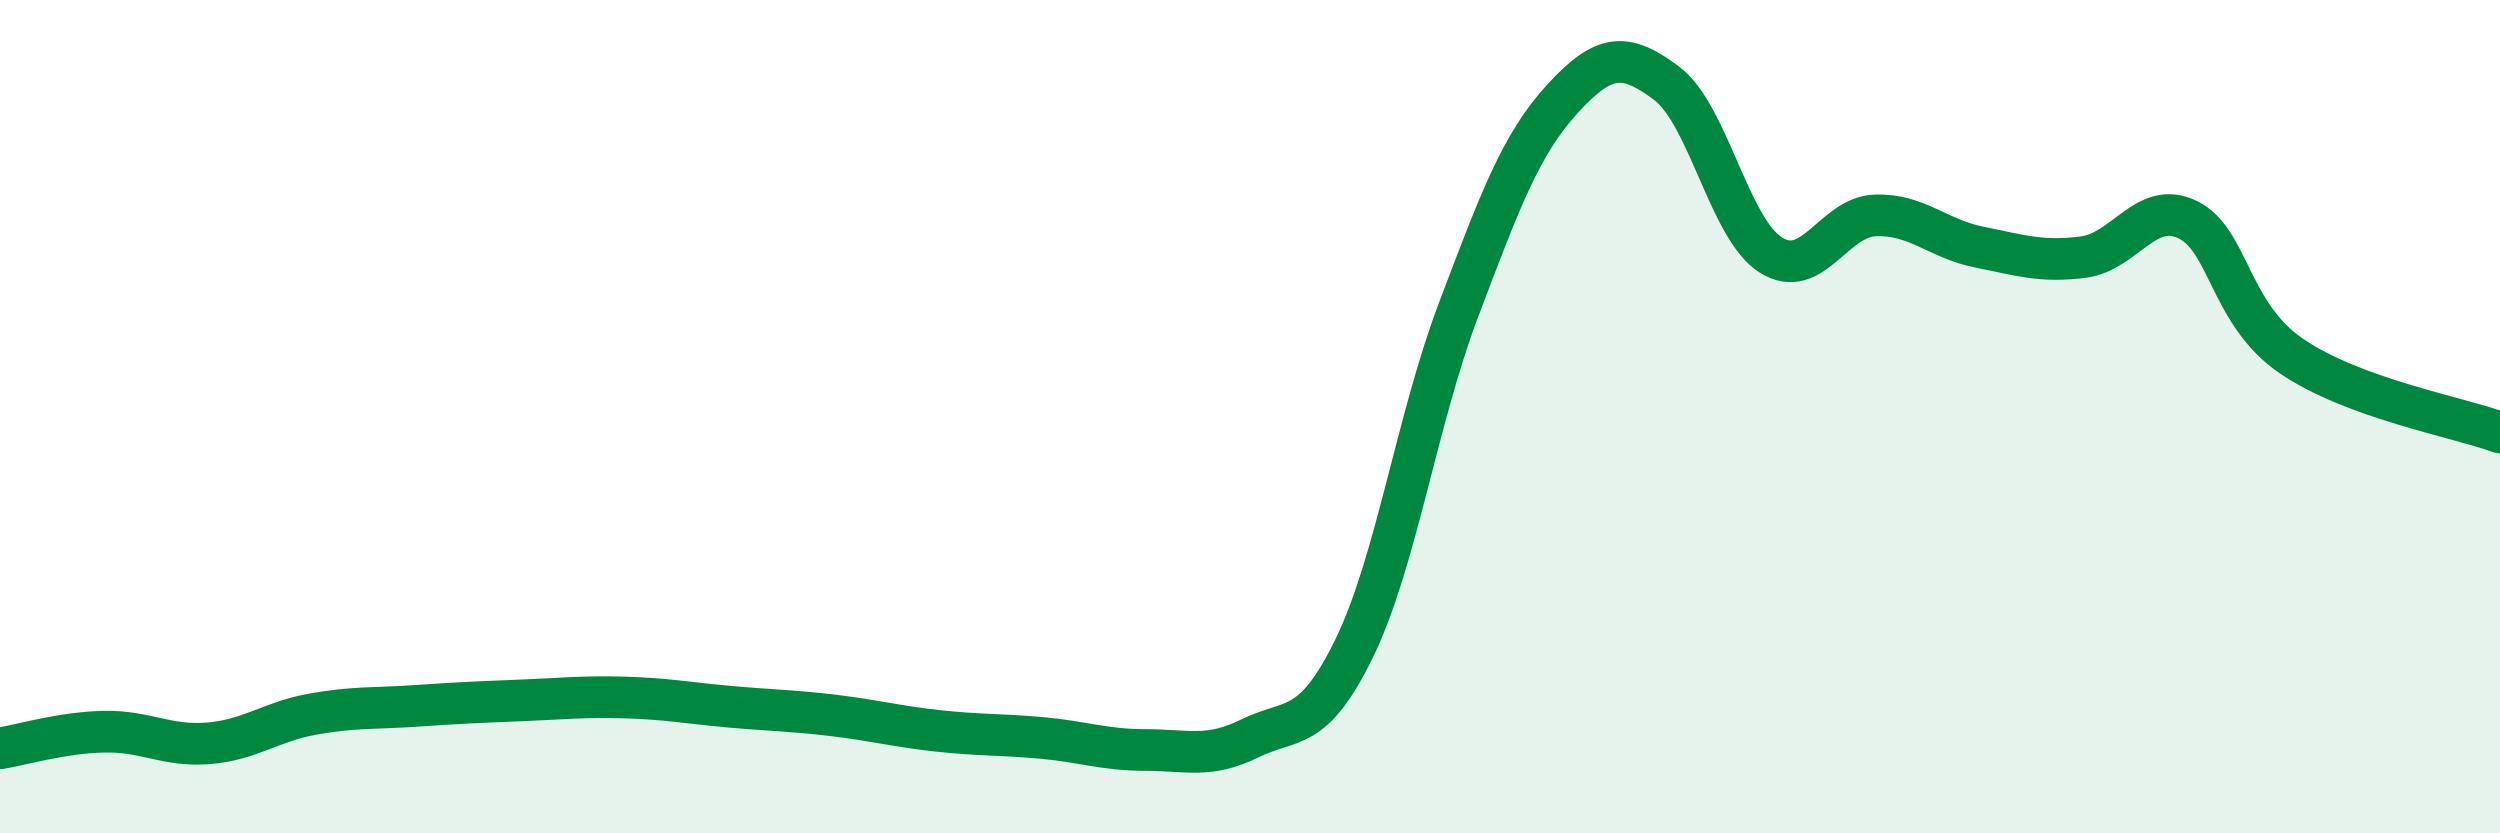
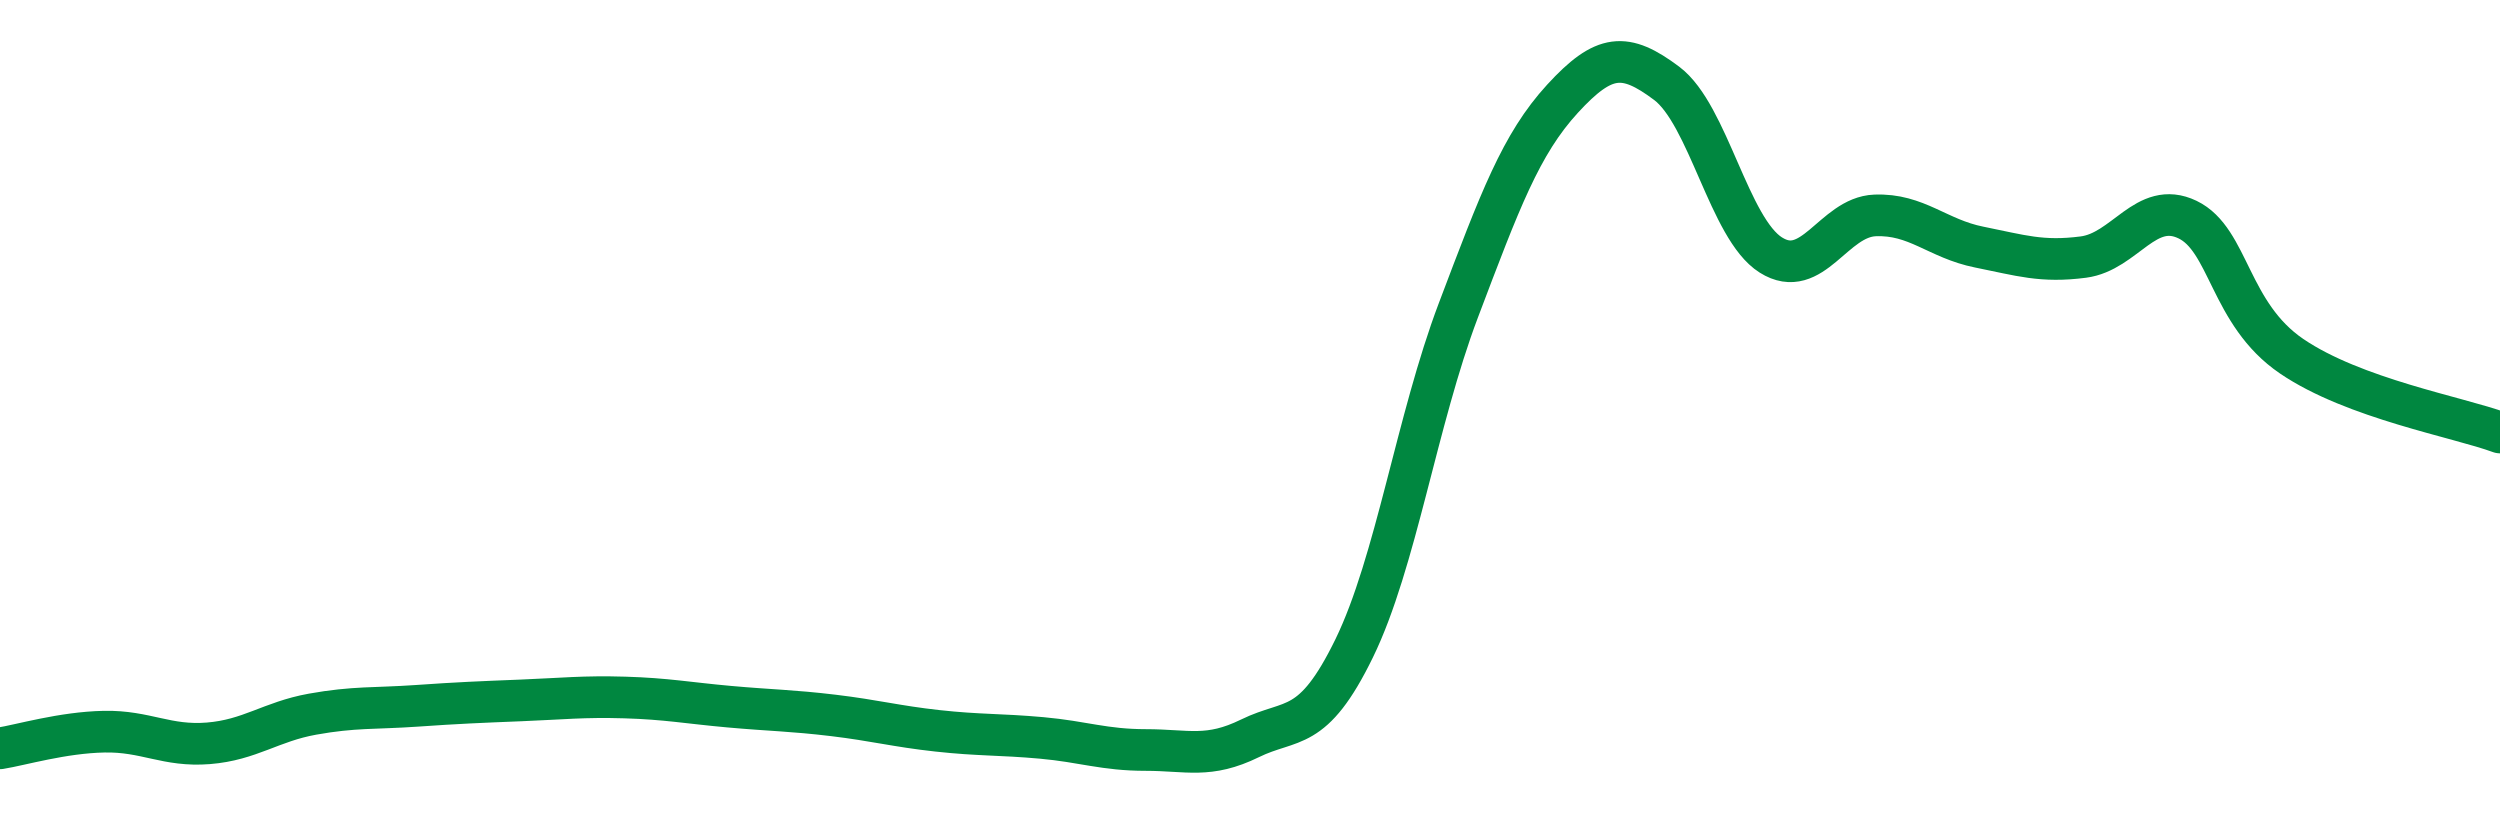
<svg xmlns="http://www.w3.org/2000/svg" width="60" height="20" viewBox="0 0 60 20">
-   <path d="M 0,17.96 C 0.5,17.88 1.5,17.58 2.5,17.56 C 3.5,17.54 4,17.92 5,17.84 C 6,17.76 6.5,17.32 7.5,17.14 C 8.5,16.96 9,17.01 10,16.94 C 11,16.87 11.5,16.85 12.5,16.81 C 13.5,16.77 14,16.71 15,16.74 C 16,16.77 16.5,16.87 17.5,16.96 C 18.5,17.05 19,17.05 20,17.17 C 21,17.29 21.5,17.43 22.5,17.54 C 23.5,17.65 24,17.62 25,17.71 C 26,17.8 26.5,18 27.5,18 C 28.5,18 29,18.21 30,17.72 C 31,17.23 31.5,17.61 32.5,15.56 C 33.5,13.51 34,10.09 35,7.45 C 36,4.81 36.5,3.46 37.5,2.37 C 38.5,1.28 39,1.25 40,2 C 41,2.75 41.5,5.49 42.5,6.12 C 43.5,6.75 44,5.21 45,5.17 C 46,5.13 46.5,5.73 47.5,5.93 C 48.5,6.13 49,6.3 50,6.17 C 51,6.04 51.5,4.79 52.5,5.27 C 53.5,5.75 53.5,7.53 55,8.55 C 56.5,9.57 59,10.01 60,10.38L60 20L0 20Z" fill="#008740" opacity="0.1" stroke-linecap="round" stroke-linejoin="round" />
  <path d="M 0,17.96 C 0.5,17.88 1.5,17.58 2.5,17.56 C 3.5,17.54 4,17.92 5,17.84 C 6,17.76 6.5,17.32 7.5,17.14 C 8.5,16.96 9,17.01 10,16.94 C 11,16.87 11.5,16.85 12.5,16.81 C 13.5,16.77 14,16.71 15,16.74 C 16,16.77 16.5,16.87 17.5,16.96 C 18.5,17.05 19,17.05 20,17.17 C 21,17.29 21.5,17.43 22.5,17.54 C 23.5,17.65 24,17.62 25,17.71 C 26,17.8 26.5,18 27.5,18 C 28.5,18 29,18.21 30,17.72 C 31,17.23 31.5,17.61 32.5,15.56 C 33.5,13.51 34,10.09 35,7.45 C 36,4.81 36.5,3.46 37.5,2.37 C 38.5,1.28 39,1.25 40,2 C 41,2.75 41.5,5.49 42.5,6.12 C 43.5,6.75 44,5.21 45,5.17 C 46,5.13 46.5,5.73 47.5,5.93 C 48.5,6.13 49,6.3 50,6.17 C 51,6.04 51.5,4.79 52.5,5.27 C 53.5,5.75 53.5,7.53 55,8.55 C 56.5,9.57 59,10.01 60,10.38" stroke="#008740" stroke-width="1" fill="none" stroke-linecap="round" stroke-linejoin="round" />
</svg>